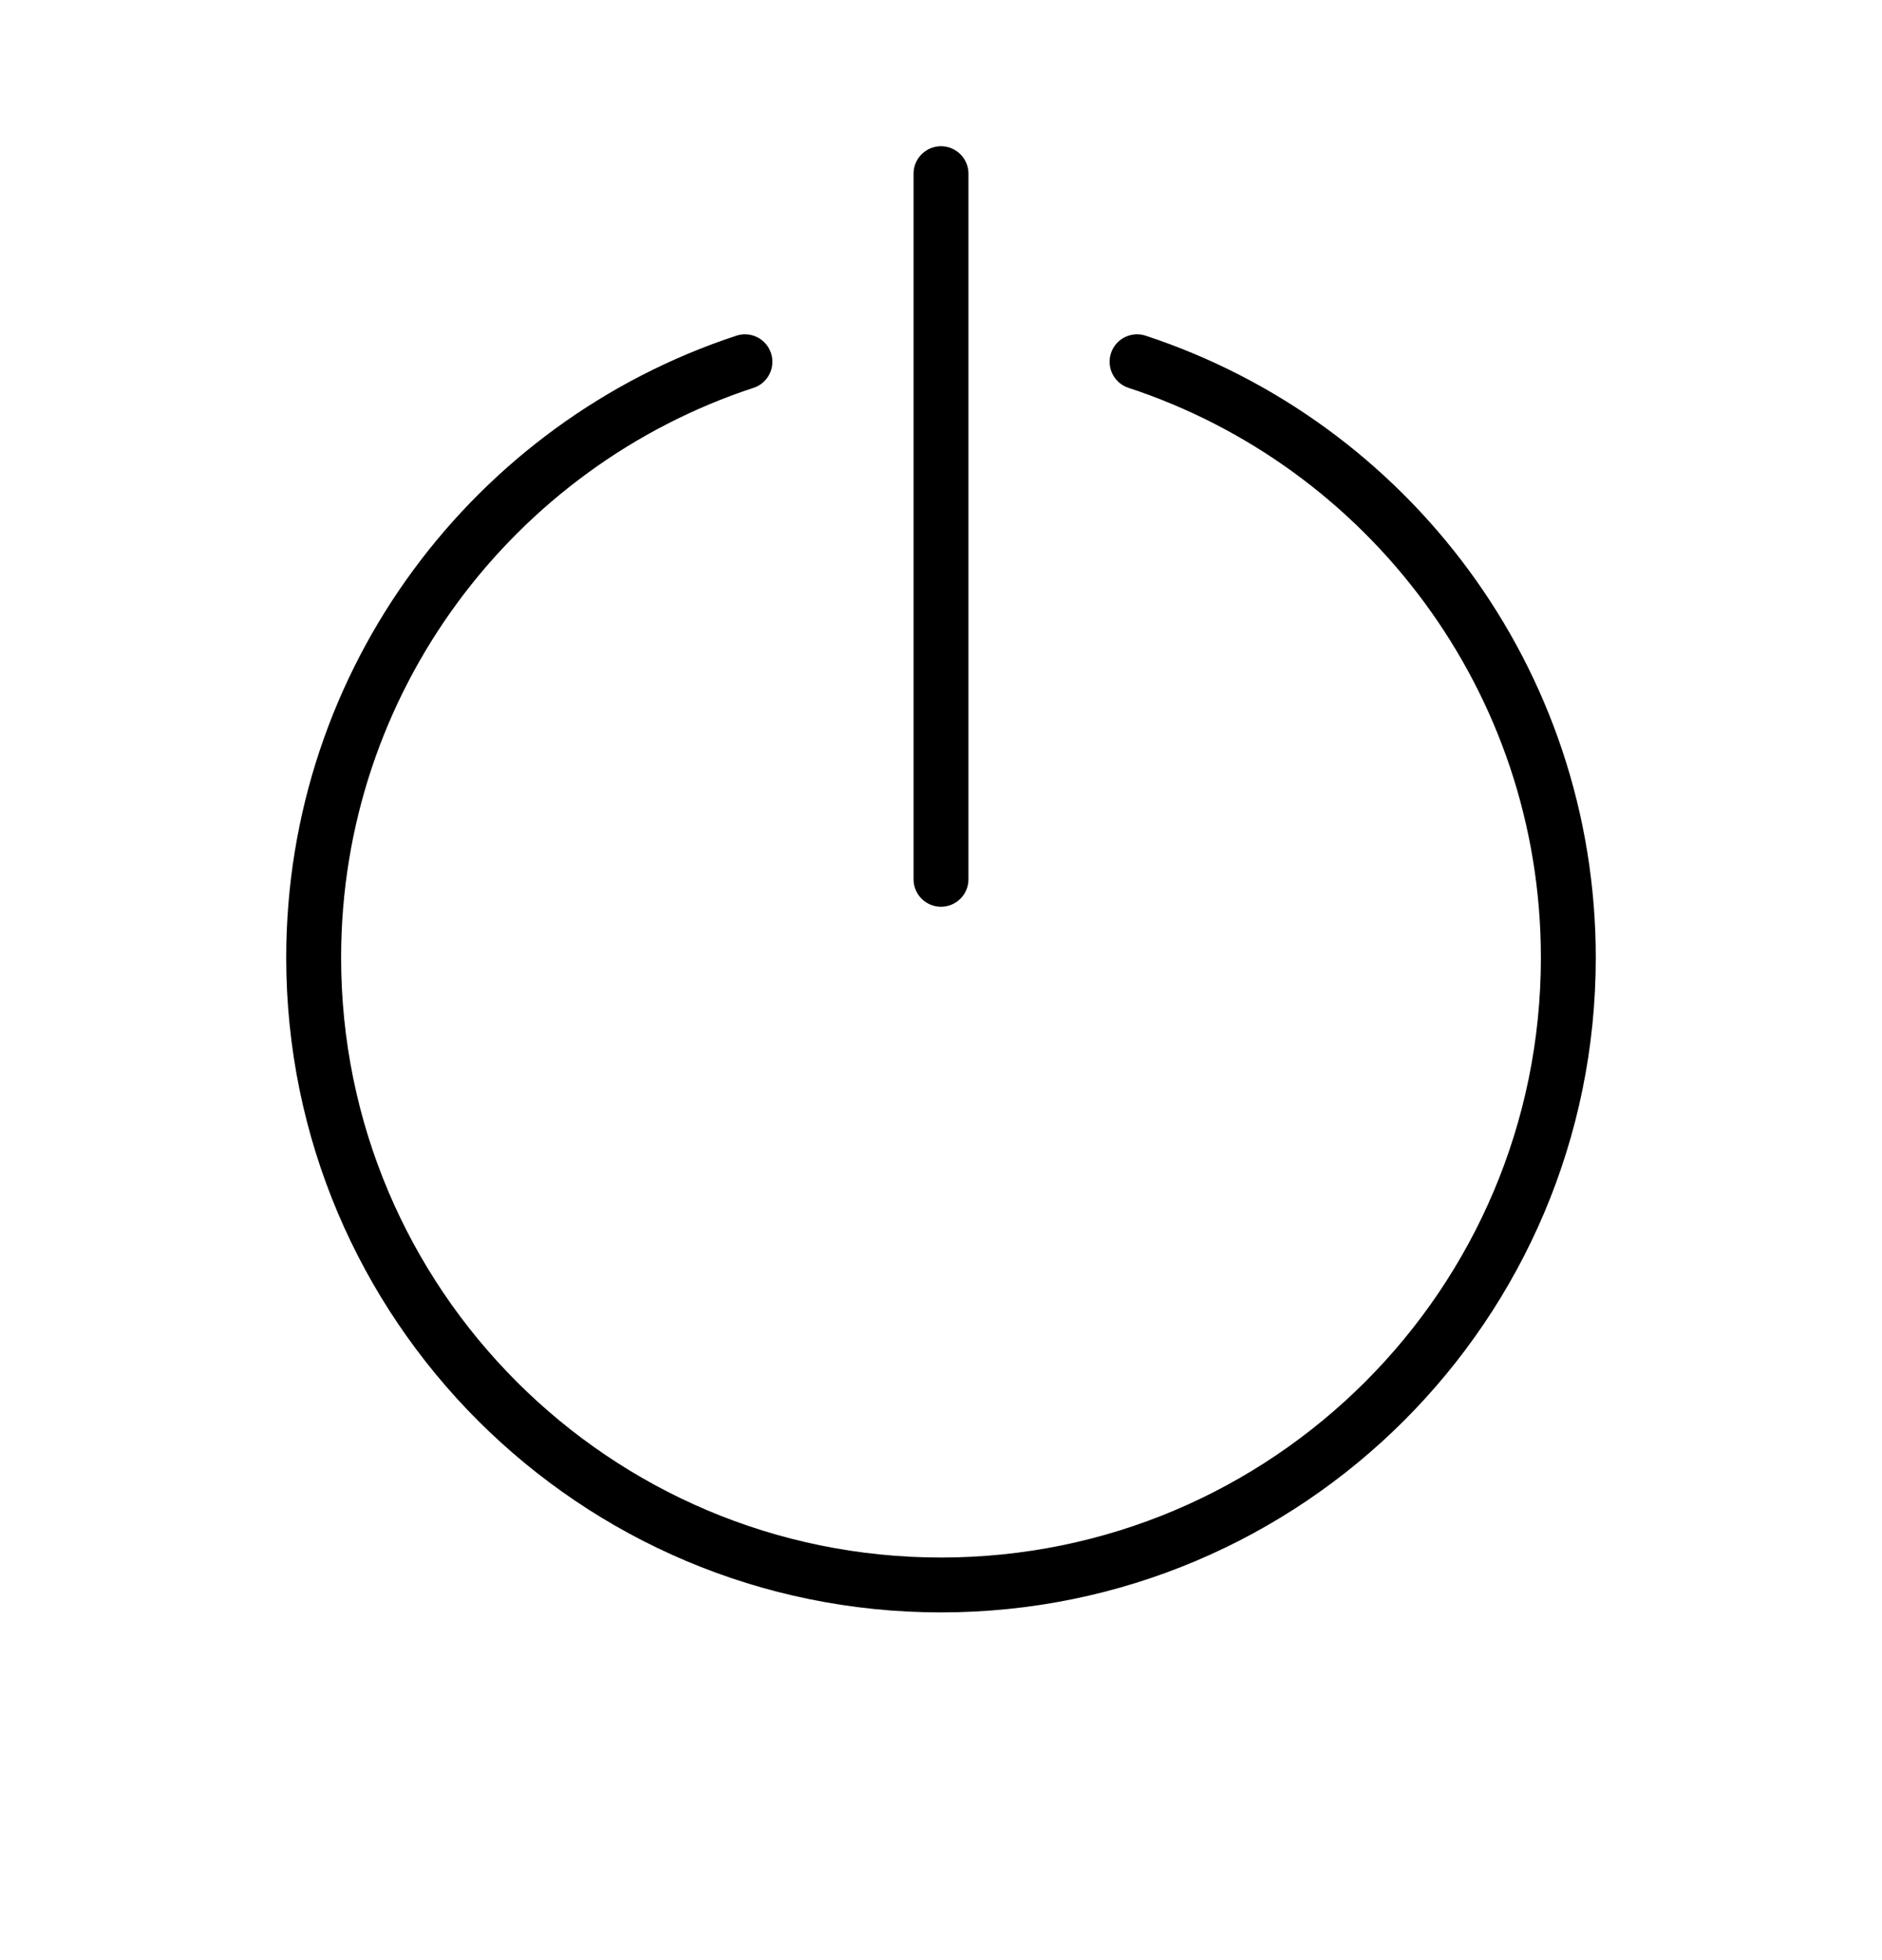
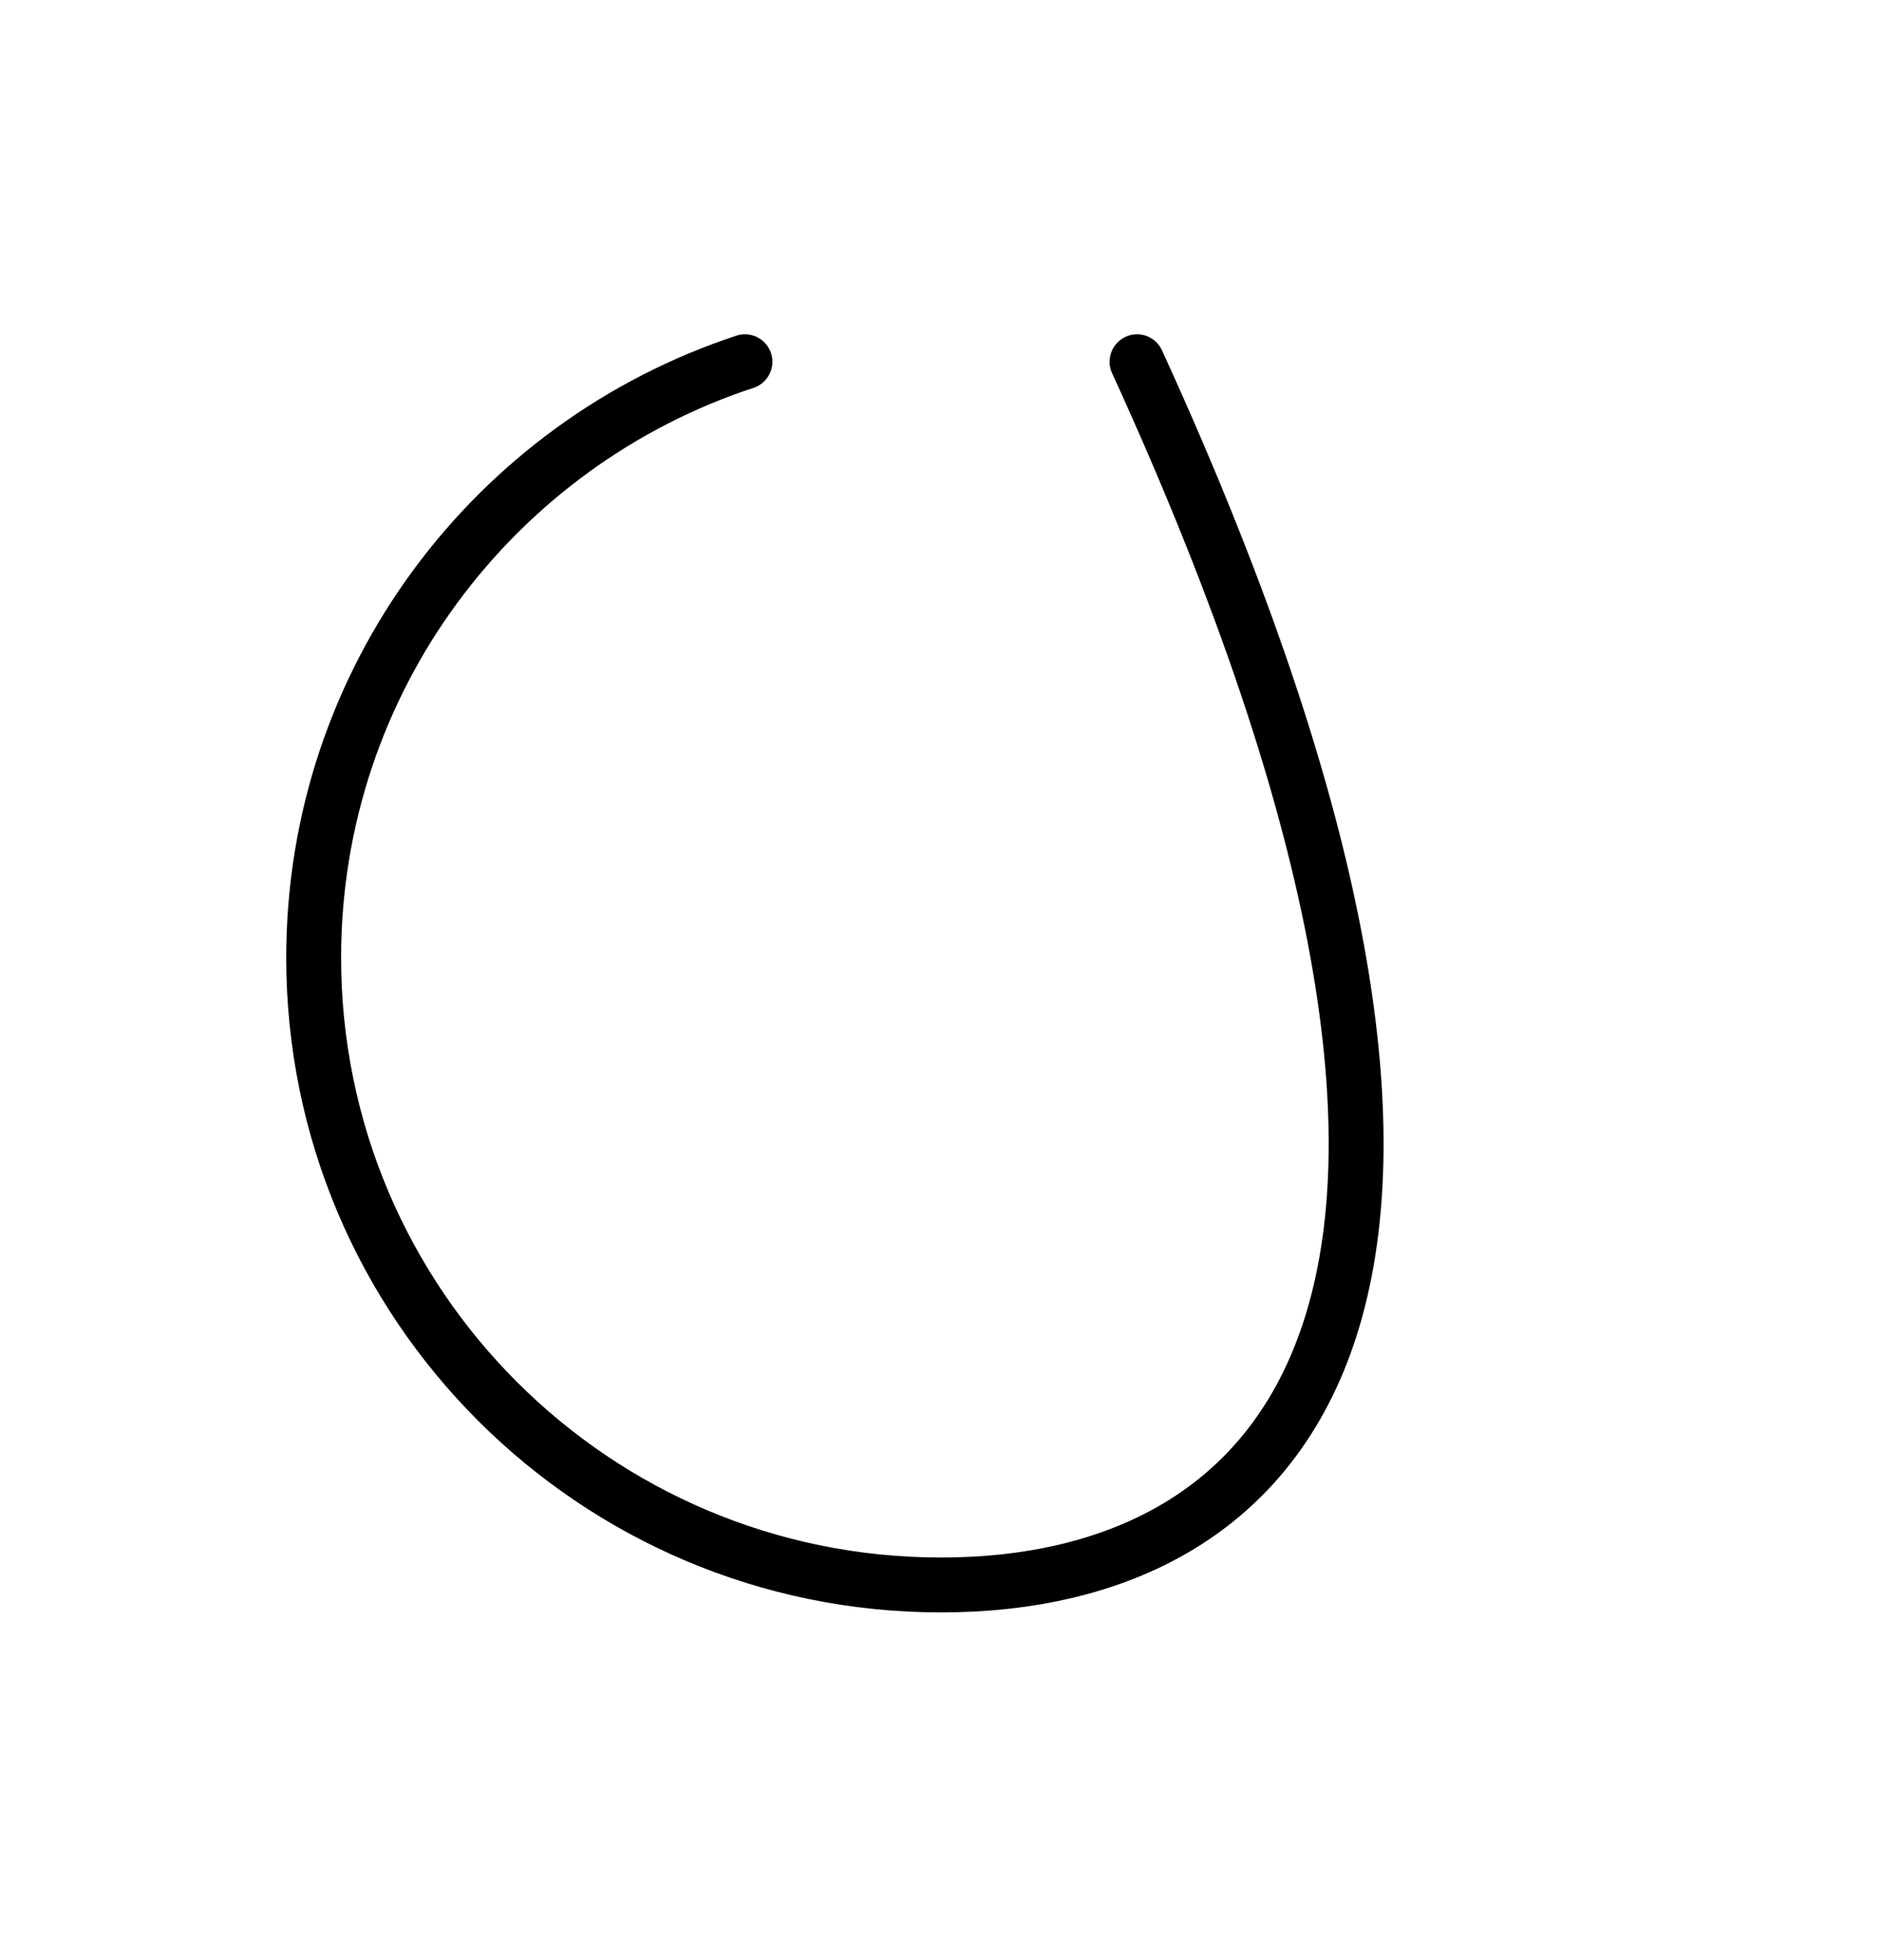
<svg xmlns="http://www.w3.org/2000/svg" width="24" height="25" viewBox="0 0 24 25" fill="none">
-   <path d="M14.5 4.614C17.694 5.664 20 8.67 20 12.215C20 16.634 16.418 20.215 12 20.215C7.582 20.215 4 16.634 4 12.215C4 8.67 6.306 5.664 9.5 4.614" stroke="black" stroke-width="0.7" stroke-miterlimit="2.613" stroke-linecap="round" stroke-linejoin="round" />
-   <path d="M12 2.215L12 11.215" stroke="black" stroke-width="0.7" stroke-miterlimit="2.613" stroke-linecap="round" stroke-linejoin="round" />
+   <path d="M14.5 4.614C20 16.634 16.418 20.215 12 20.215C7.582 20.215 4 16.634 4 12.215C4 8.67 6.306 5.664 9.5 4.614" stroke="black" stroke-width="0.7" stroke-miterlimit="2.613" stroke-linecap="round" stroke-linejoin="round" />
</svg>